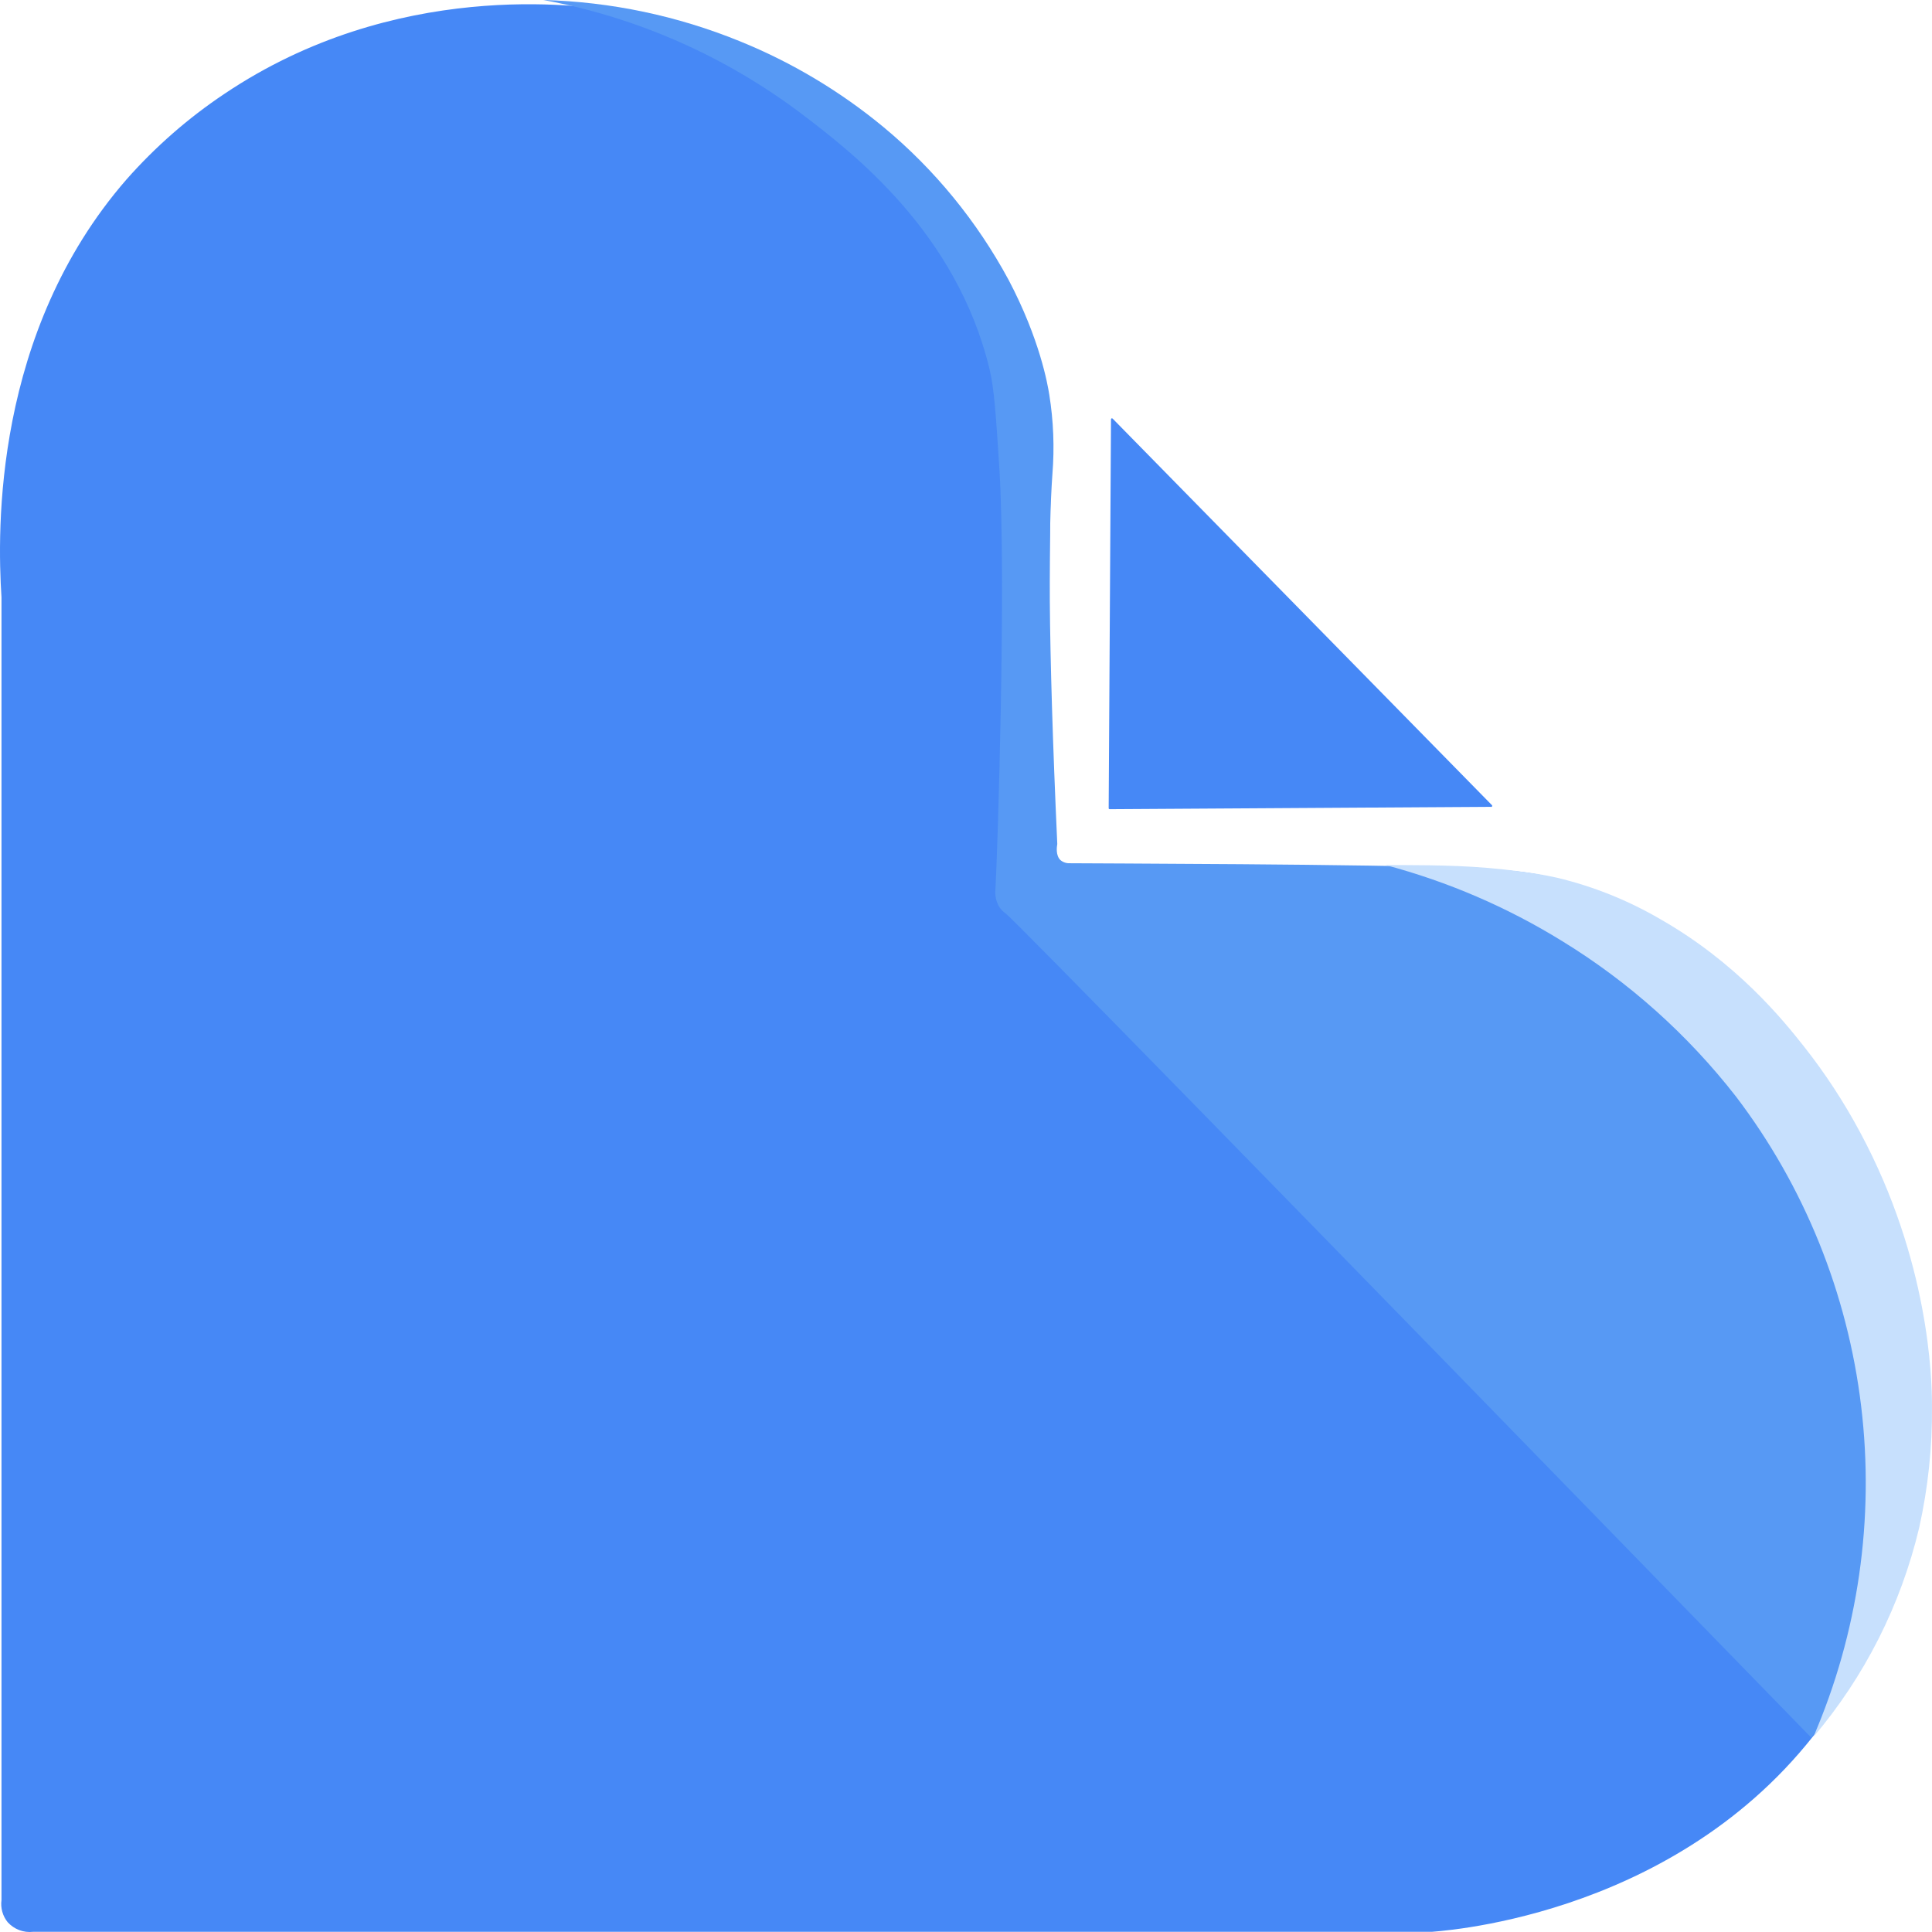
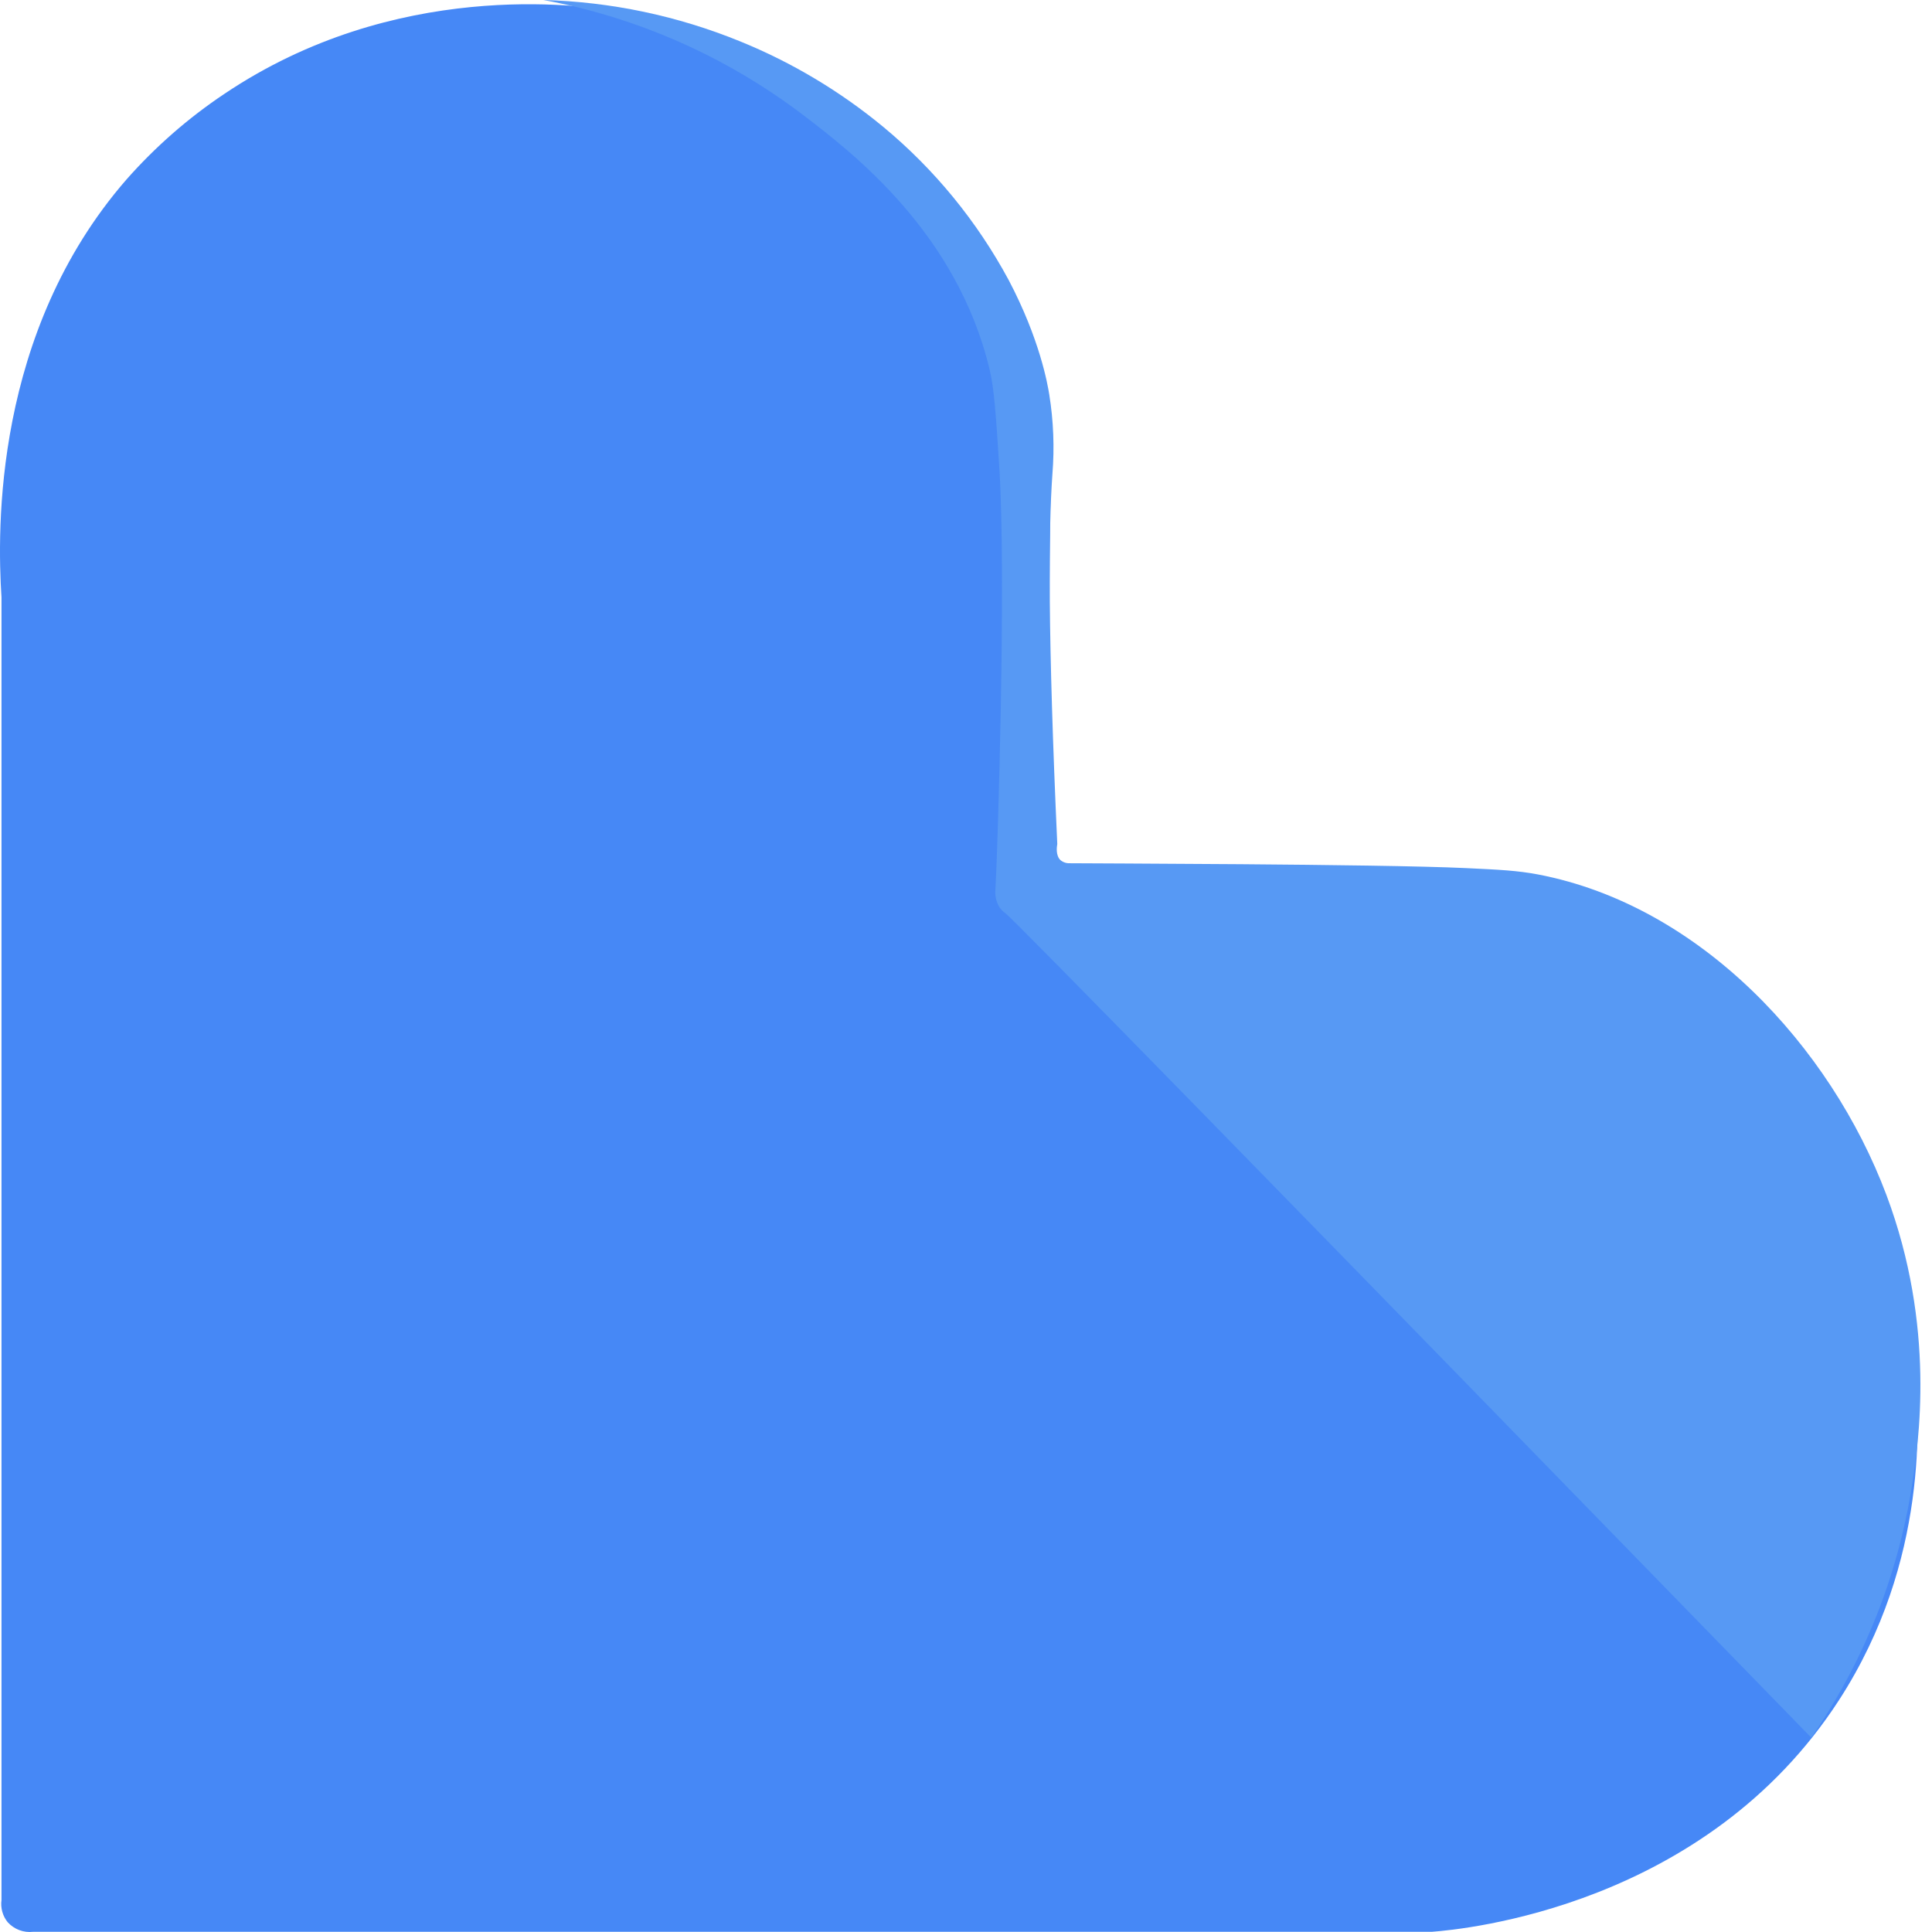
<svg xmlns="http://www.w3.org/2000/svg" width="1024" height="1024" viewBox="0 0 1024 1024" fill="none">
-   <path d="M587.622 428.384C587.62 428.662 587.847 428.889 588.125 428.887L790.435 427.632C790.877 427.63 791.098 427.097 790.789 426.782L589.71 221.862C589.398 221.543 588.856 221.763 588.853 222.209L587.622 428.384Z" fill="#4688F6" />
  <path d="M0.79 316.608V1007.04C0.504 1009.13 0.651 1011.26 1.221 1013.3C1.791 1015.33 2.772 1017.22 4.1 1018.84C5.792 1020.69 7.883 1022.11 10.208 1022.99C12.532 1023.87 15.026 1024.18 17.49 1023.9H758.896C776.027 1022.59 903.903 1010.59 974.793 900.971C1022.64 826.99 1017.23 750.765 1014.96 724.181C1012.53 695.827 999.223 574.565 896.14 505.273C847.595 472.651 798.685 464.639 771.442 462.345H567.313C565.664 462.134 564.076 461.575 562.651 460.704C561.226 459.833 559.995 458.668 559.037 457.284C557.433 454.798 556.839 451.774 557.382 448.851C556.654 414.407 555.859 360.329 556.405 293.01C556.885 233.012 557.912 225.05 554.022 206.378C534.756 113.791 457.643 61.08 443.574 51.465C408.671 28.156 369.31 12.662 328.095 6.007C307.124 2.549 209.421 -11.147 118.884 49.779C99.739 62.565 82.298 77.822 66.996 95.169C-3.464 176.168 -1.511 280.849 0.79 316.608Z" fill="#4688F6" />
  <path d="M288.008 0C323.767 0.949 359.075 8.374 392.282 21.928C419.777 33.093 445.449 48.449 468.419 67.471C495.389 89.871 517.868 117.361 534.624 148.435C551.176 179.877 555.264 203.728 556.141 209.159C558.377 223.094 558.933 237.256 557.796 251.328C555.678 280.982 555.38 337.05 560.379 447.314C560.081 449 559.534 453.42 562.034 455.849C563.425 457.021 565.196 457.623 566.999 457.535C575.556 457.653 730.18 457.923 776.722 460.099C794.929 460.959 803.983 461.381 815.155 463.473C901.123 479.902 970.209 554.558 999.819 633.296C1026.12 703.28 1017 764.864 1013.19 788.631C1005.53 836.284 987.341 881.538 959.997 920.974C671.339 624.356 536.826 486.801 532.969 484.102C531.658 483.211 530.533 482.065 529.659 480.728C527.979 477.924 527.252 474.634 527.59 471.367C528.649 454.971 533.433 306.907 529.659 247.955C527.871 220.022 526.978 206.055 524.445 195.564C506.967 123.033 451.619 80.729 425.385 60.724C384.796 29.963 337.78 9.181 288.008 0Z" fill="#5799F4" />
-   <path d="M734.338 458.492C767.329 467.245 798.897 480.836 828.052 498.84C863.326 520.454 894.507 548.346 920.111 581.188C956.306 628.768 979.22 685.427 986.433 745.181C993.647 804.934 984.892 865.564 961.093 920.666C988.214 888.786 1007.45 850.752 1017.2 809.744C1021.91 788.585 1024.19 766.939 1023.99 745.242C1023.99 730.517 1022.47 668.258 985.92 600.181C977.336 584.128 967.366 568.887 956.127 554.638C945.005 540.57 920.624 510.343 879.991 487.167C862.919 477.207 844.521 469.821 825.371 465.239C817.956 463.552 812.345 462.793 805.509 461.866C782.734 458.762 762.691 458.593 742.614 458.492H734.338Z" fill="#C7E0FD" />
</svg>